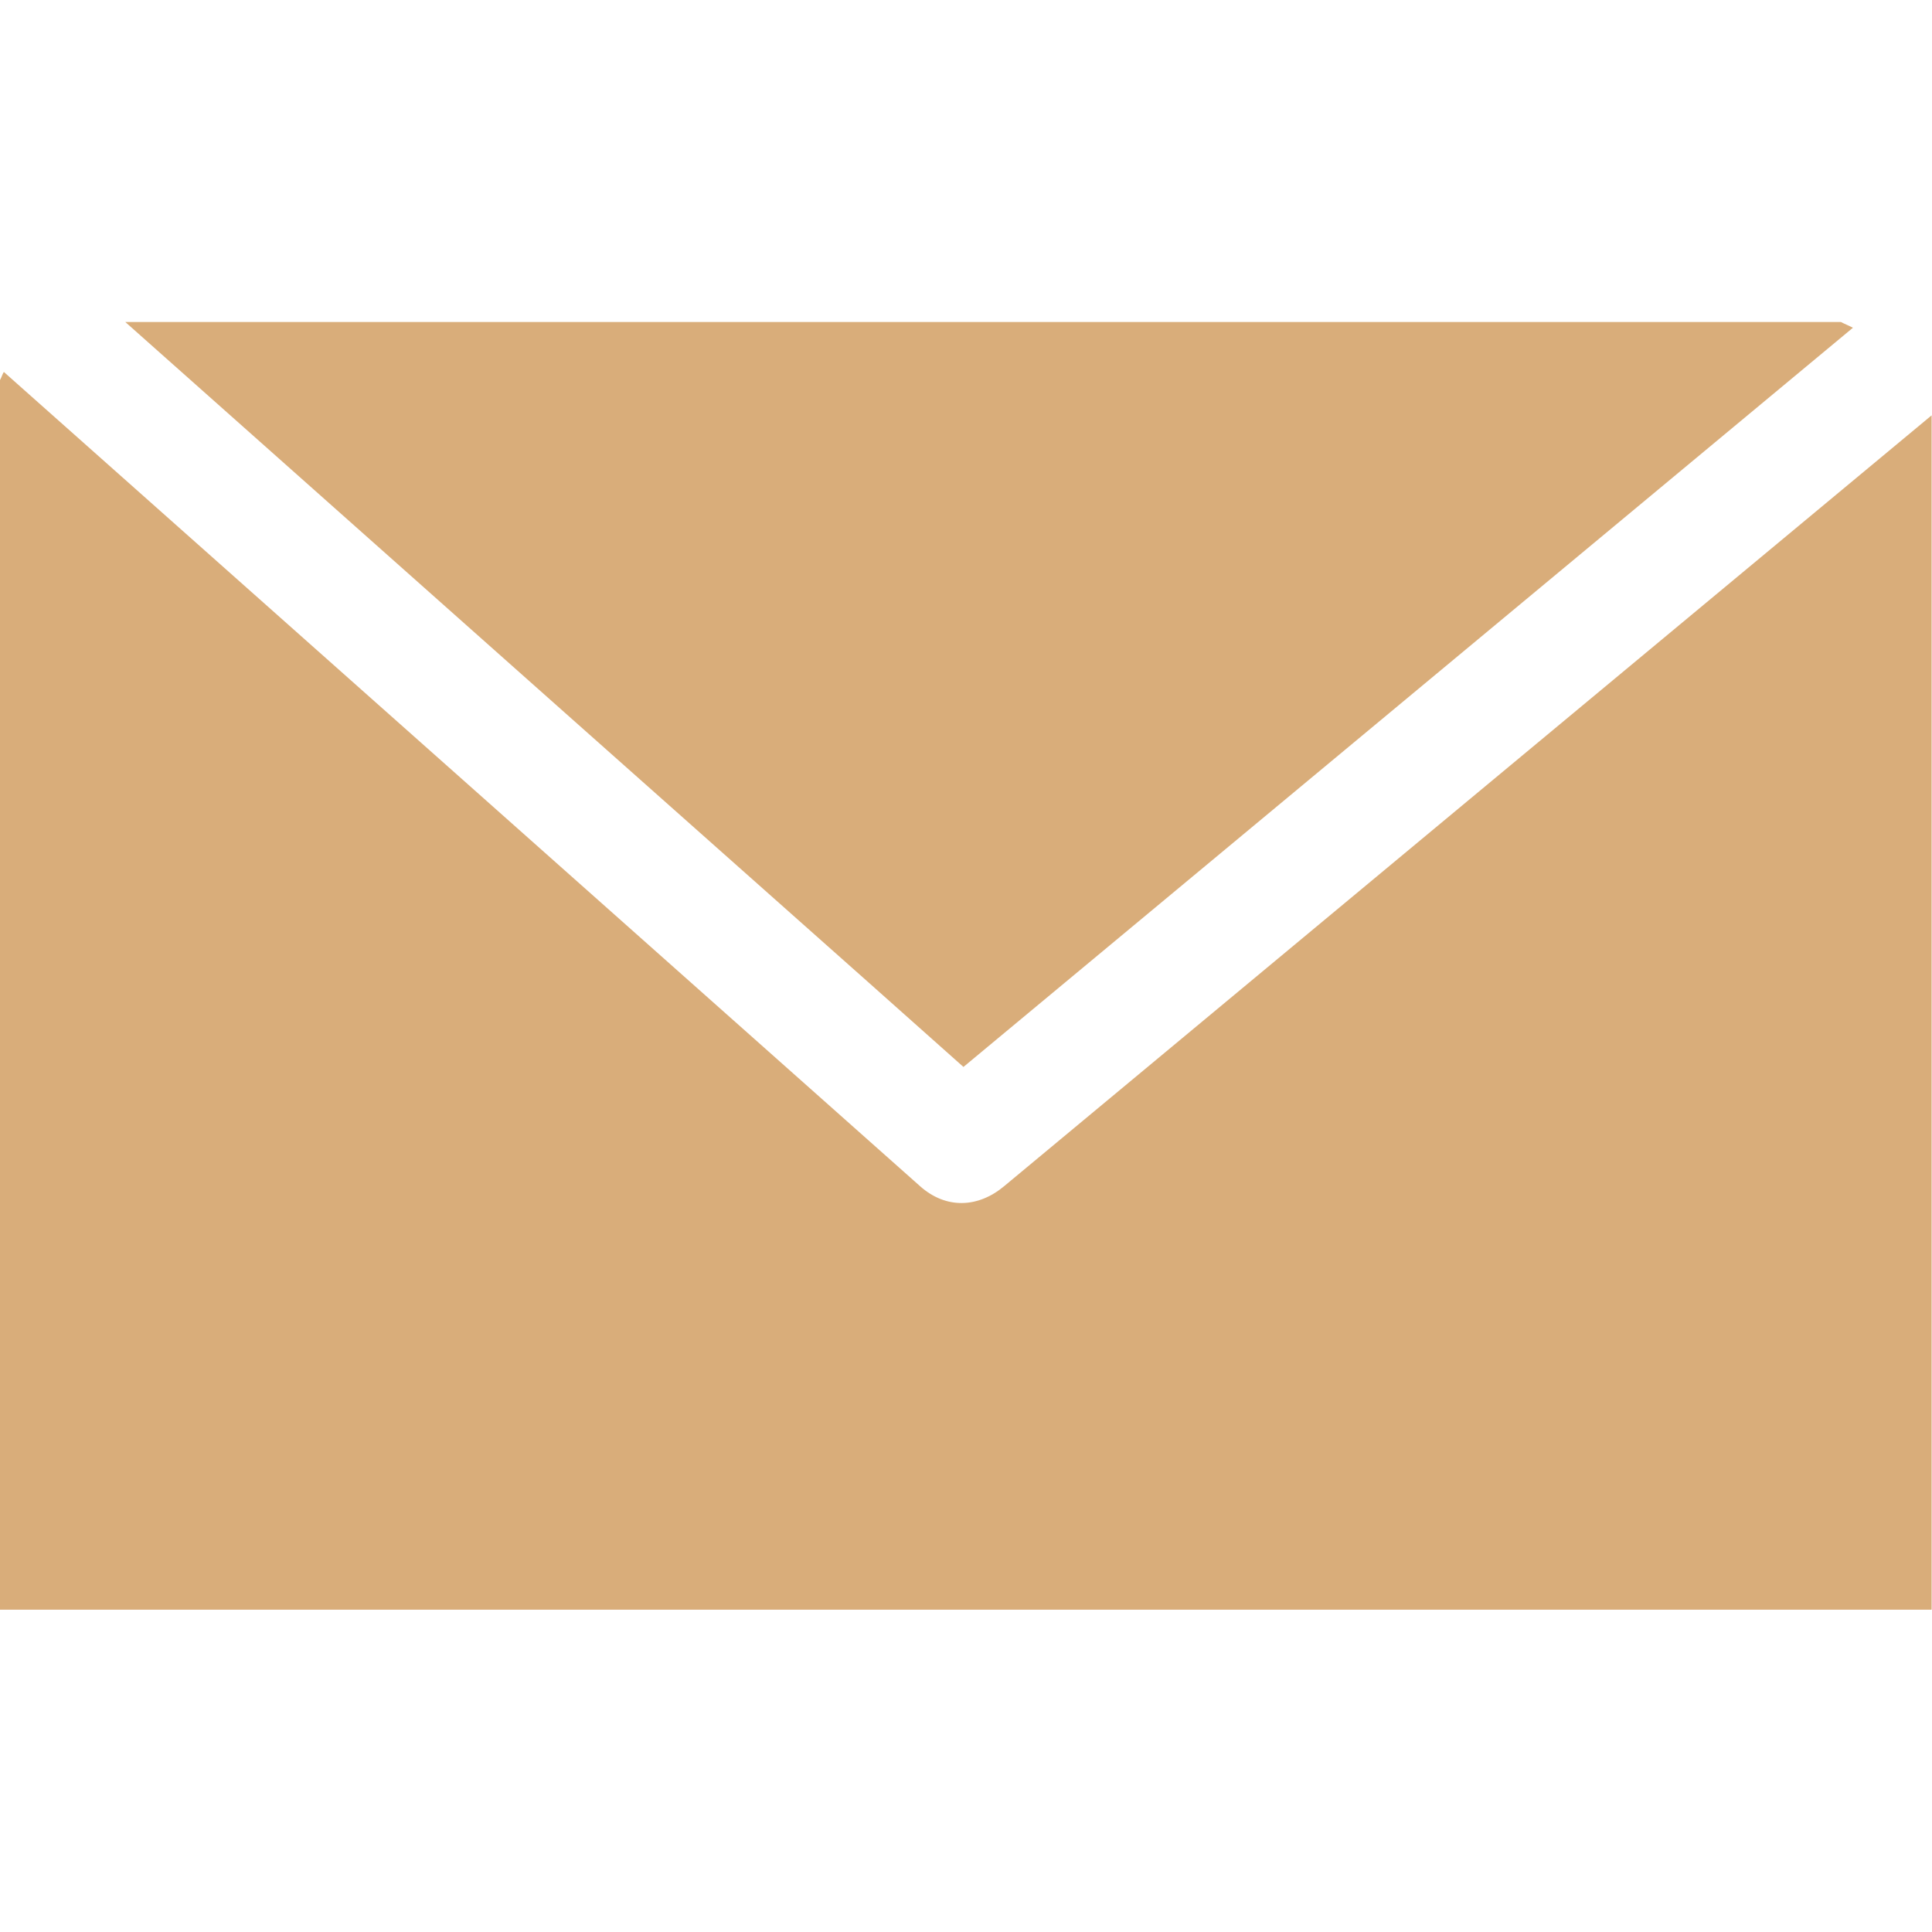
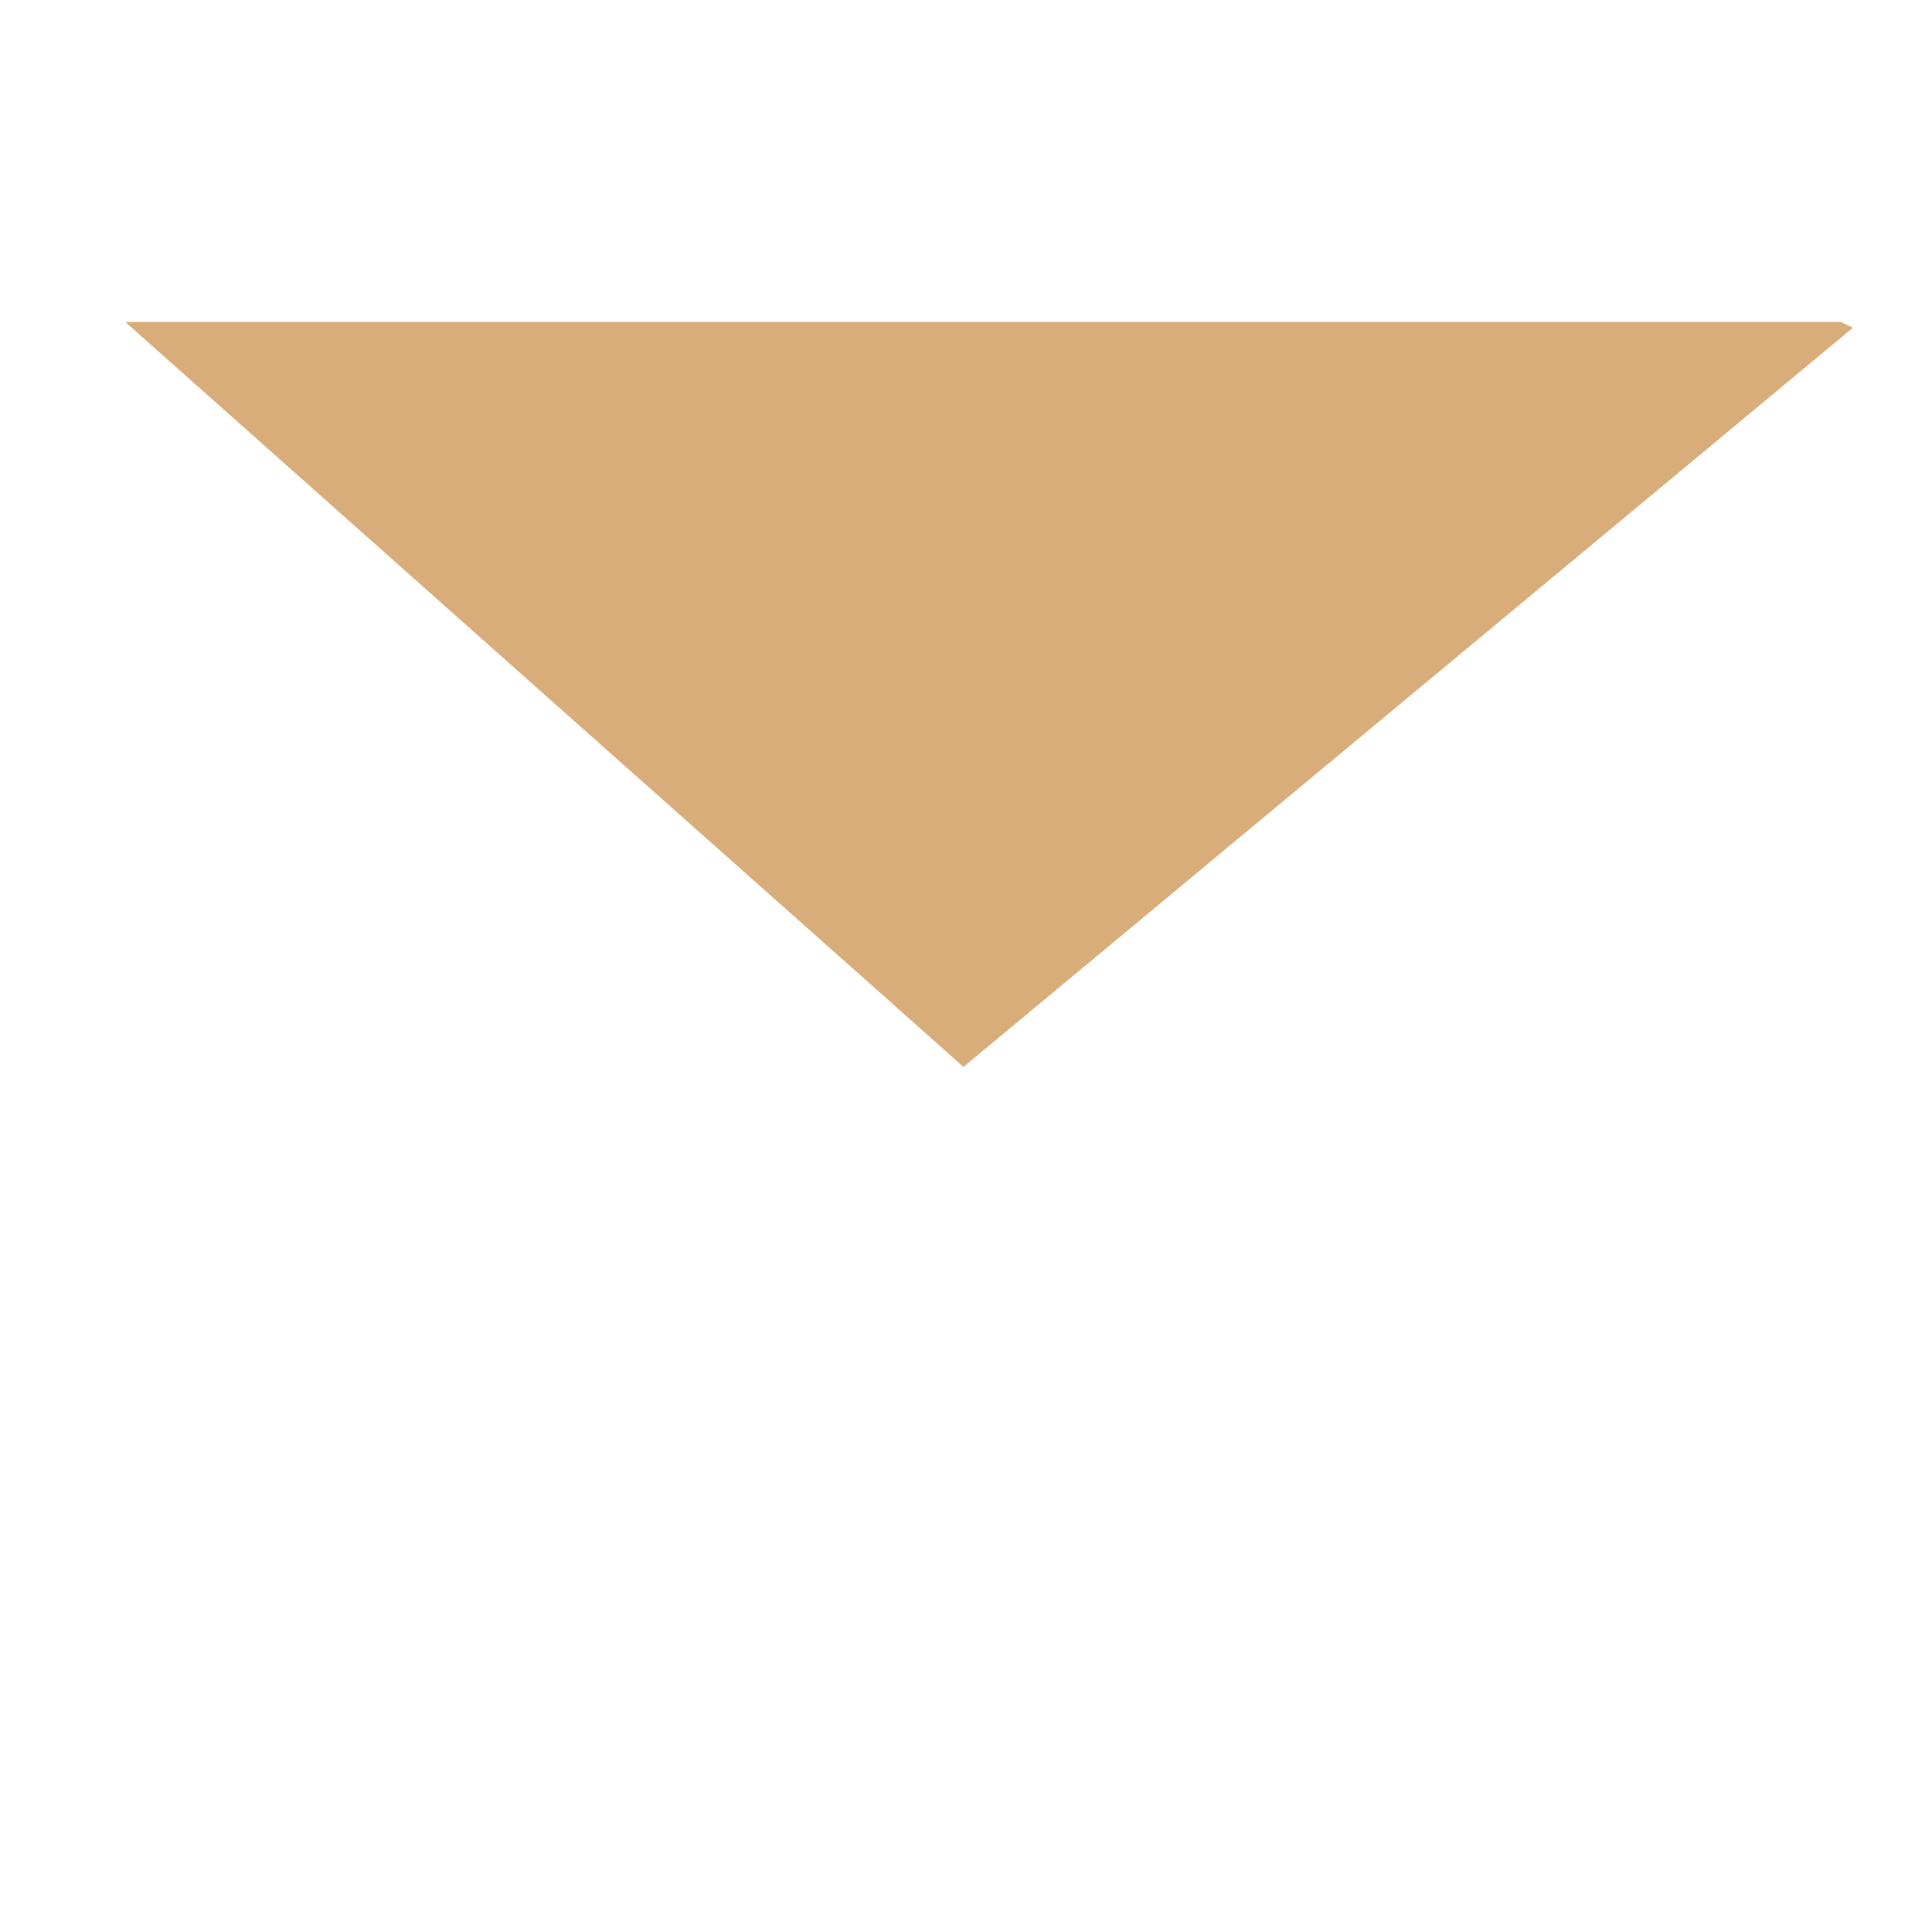
<svg xmlns="http://www.w3.org/2000/svg" viewBox="0 0 800.00 800.00">
-   <path fill="#d9ad7a" stroke="none" fill-opacity="1" stroke-width="1" stroke-opacity="1" id="tSvgf52044f690" title="Path 1" d="M415.714 491.236C404.962 500.181 391.759 500.719 381.05 491.236C254.607 378.813 128.099 266.455 1.591 154.011C0.946 155 0.602 156.355 0 157.387C0 327.103 0 496.82 0 666.536C266.613 666.536 533.226 666.536 799.839 666.536C799.839 501.687 799.839 336.838 799.839 171.988C671.761 278.39 543.748 384.834 415.714 491.236Z" />
  <path fill="#d9ad7a" stroke="none" fill-opacity="1" stroke-width="1" stroke-opacity="1" id="tSvg120edf96b8b" title="Path 2" d="M359.739 406.897C372.792 418.531 385.909 430.165 398.941 441.798C521.771 339.762 644.494 237.748 767.26 135.711C765.626 134.851 763.863 134.163 762.25 133.324C525.456 133.324 288.662 133.324 51.867 133.324C112.724 187.45 173.623 241.532 234.479 295.636C276.261 332.709 318.022 369.803 359.739 406.897Z" />
</svg>